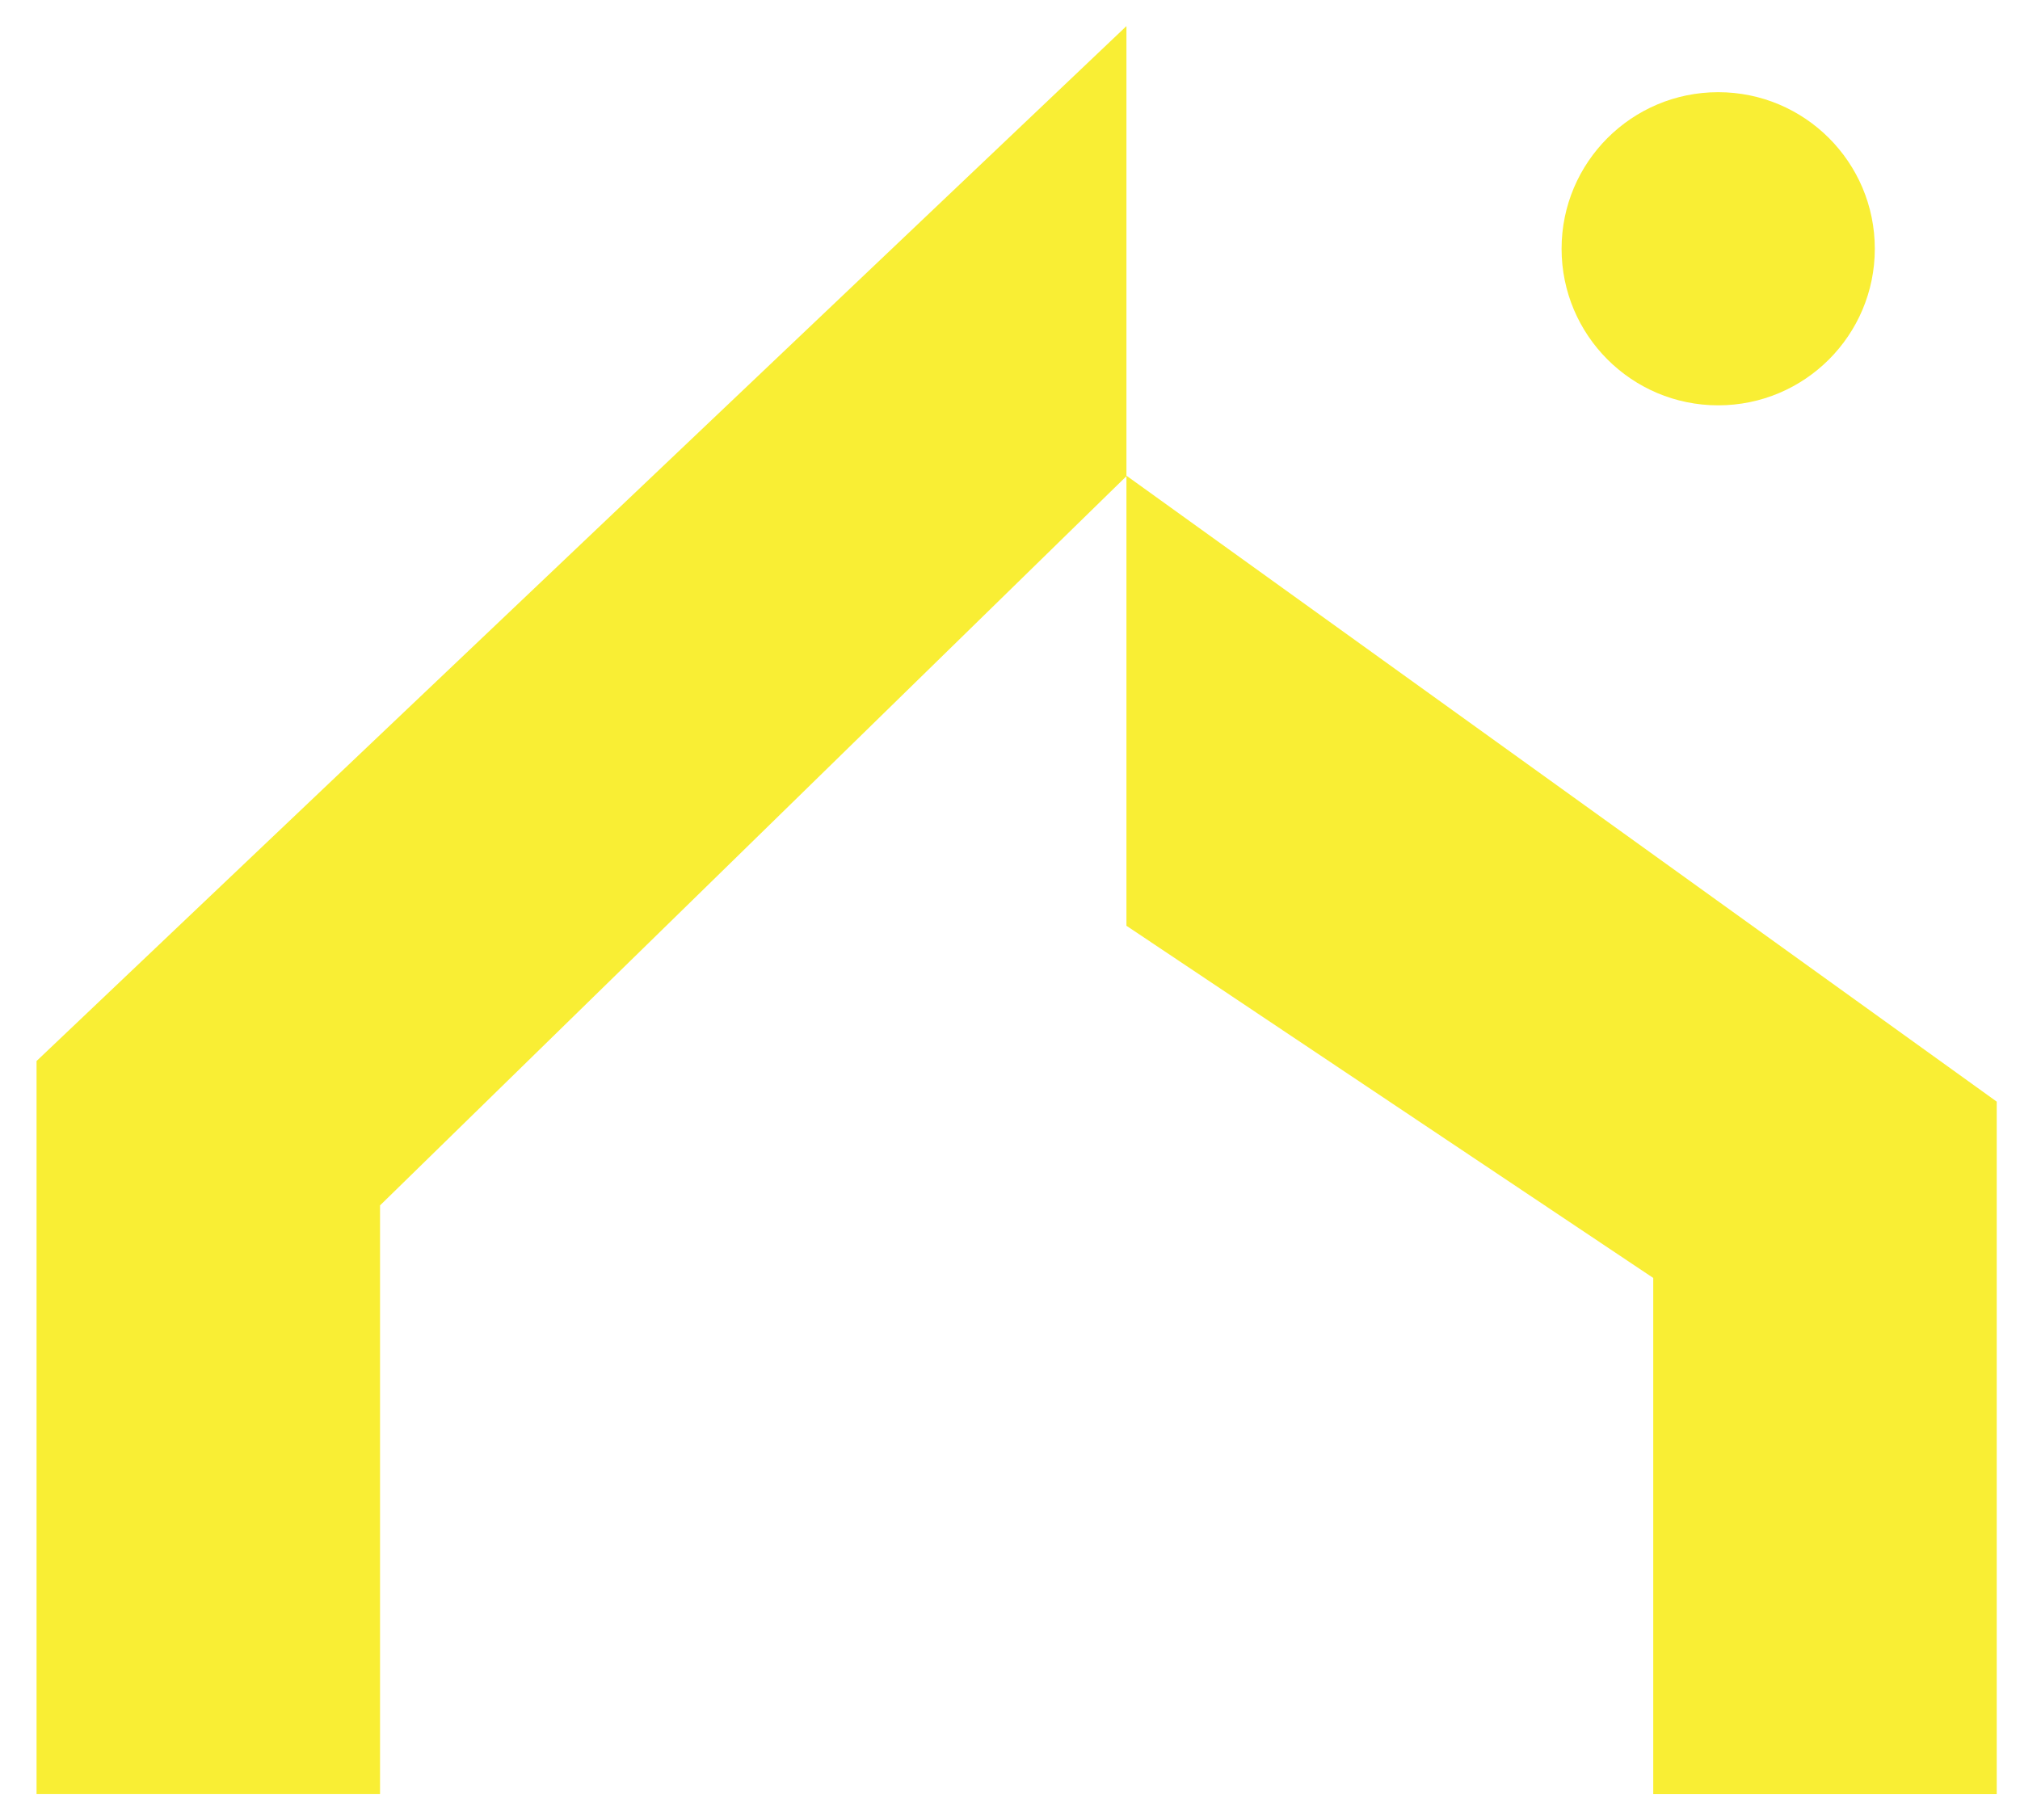
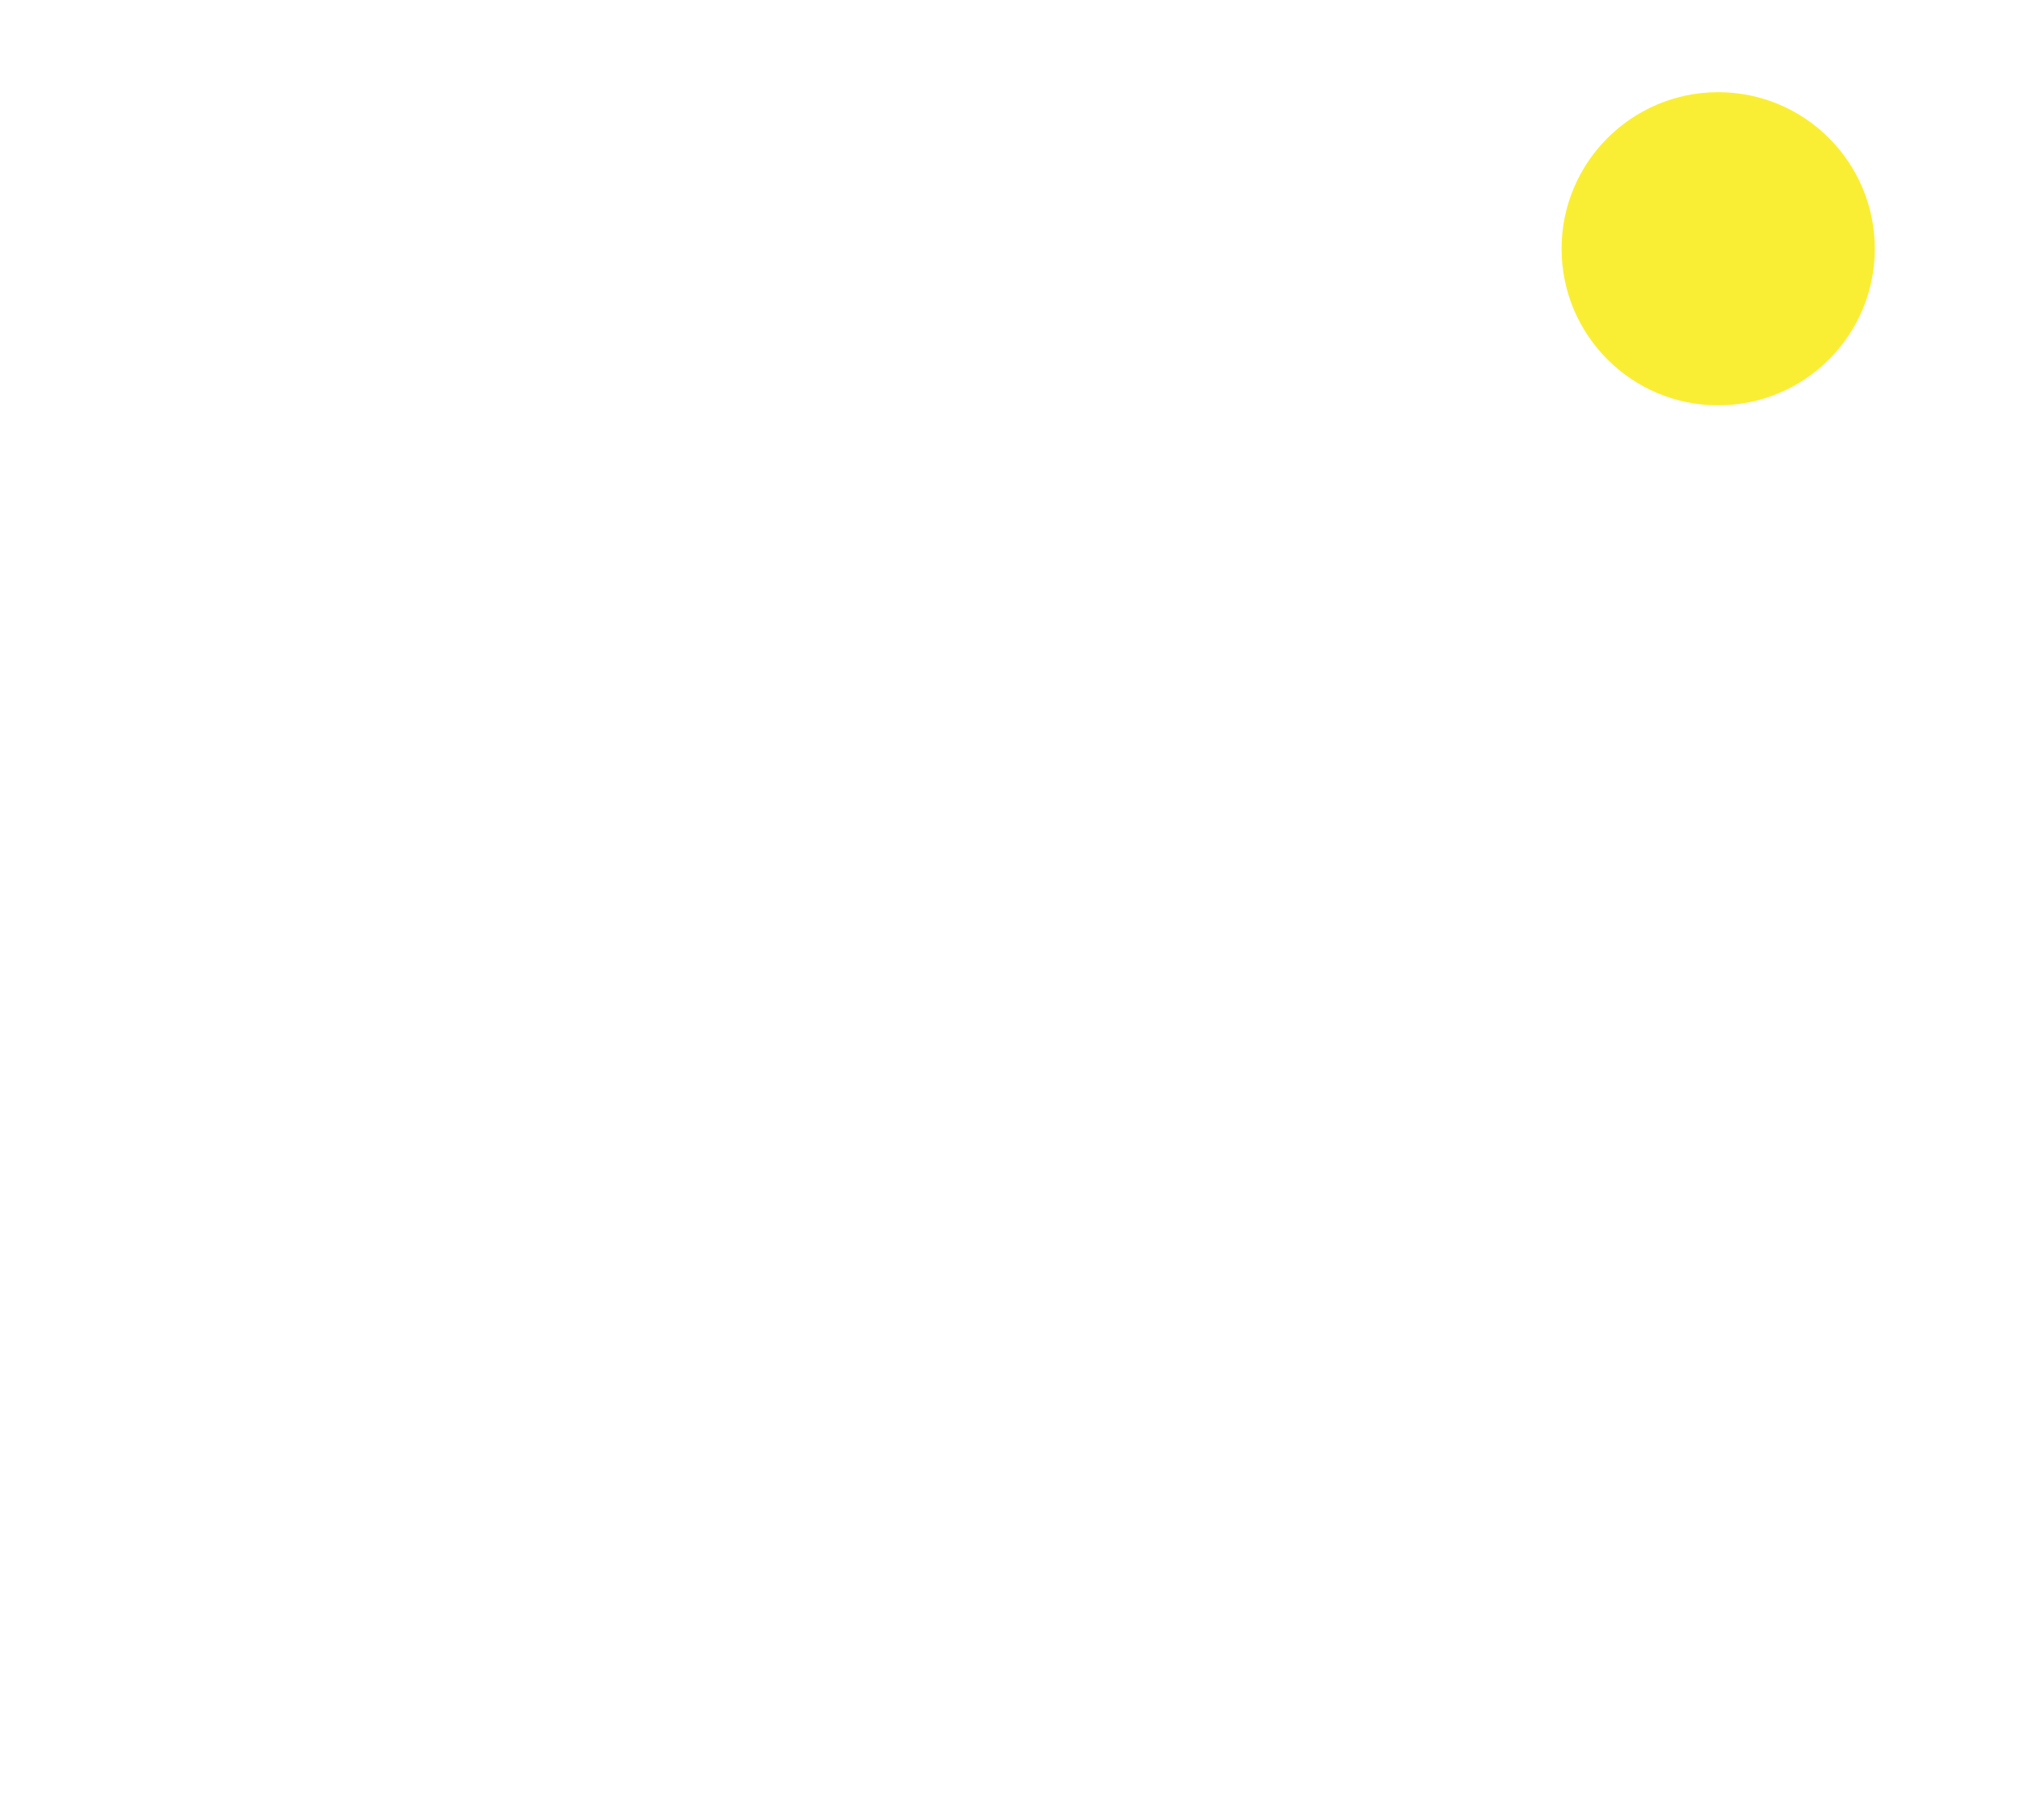
<svg xmlns="http://www.w3.org/2000/svg" data-bbox="0 0 729.25 657.936" viewBox="0 0 730 658" fill-rule="evenodd" clip-rule="evenodd" stroke-linejoin="round" stroke-miterlimit="2" data-type="ugc">
  <g>
    <path fill="none" d="M729.25 0v657.936H0V0z" />
-     <path d="M407.078 9.431 13.208 383.528V648.51H137.34V435.715l269.739-263.593z" fill="#f9ee34" fill-rule="nonzero" />
    <path d="M564.336 89.919c0 31.25 25.347 56.597 56.597 56.597 31.267 0 56.597-25.347 56.597-56.597s-25.33-56.597-56.597-56.597c-31.25 0-56.597 25.347-56.597 56.597" fill="#f9ee34" fill-rule="nonzero" />
-     <path d="M407.078 171.943v162.691l190.381 127.309v186.58h124.132V398.211z" fill="#f9ee34" fill-rule="nonzero" />
  </g>
</svg>